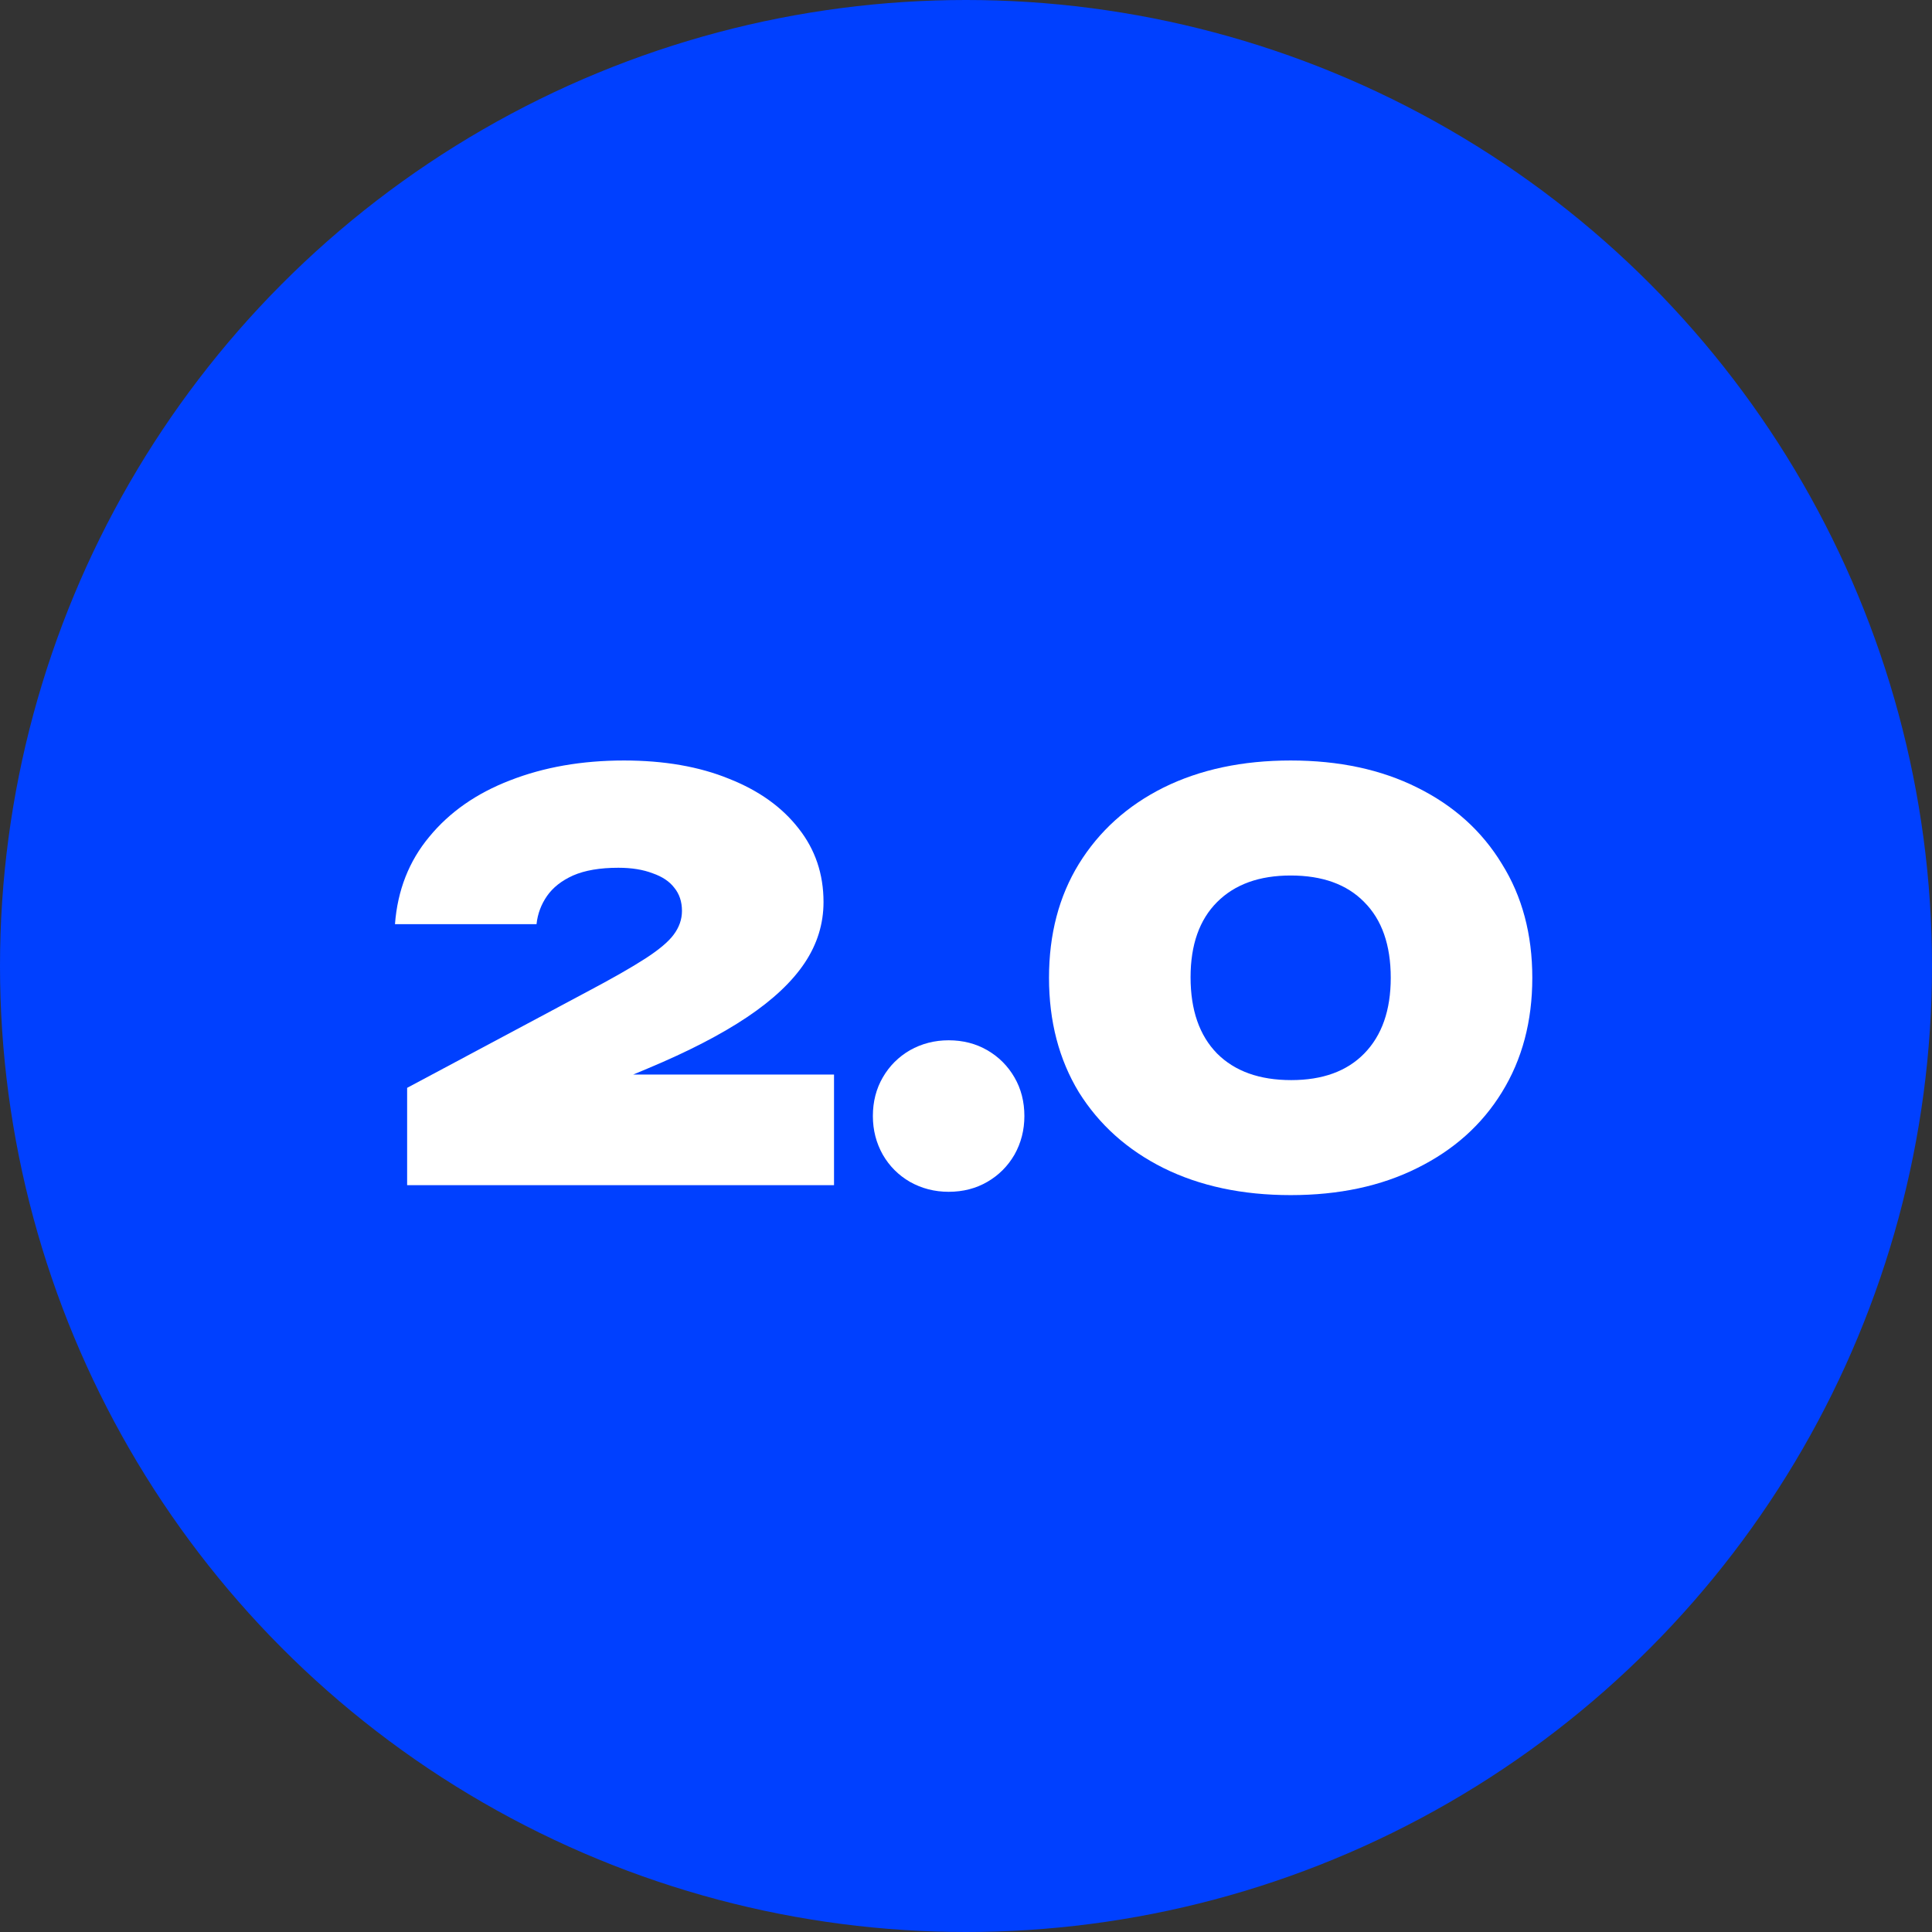
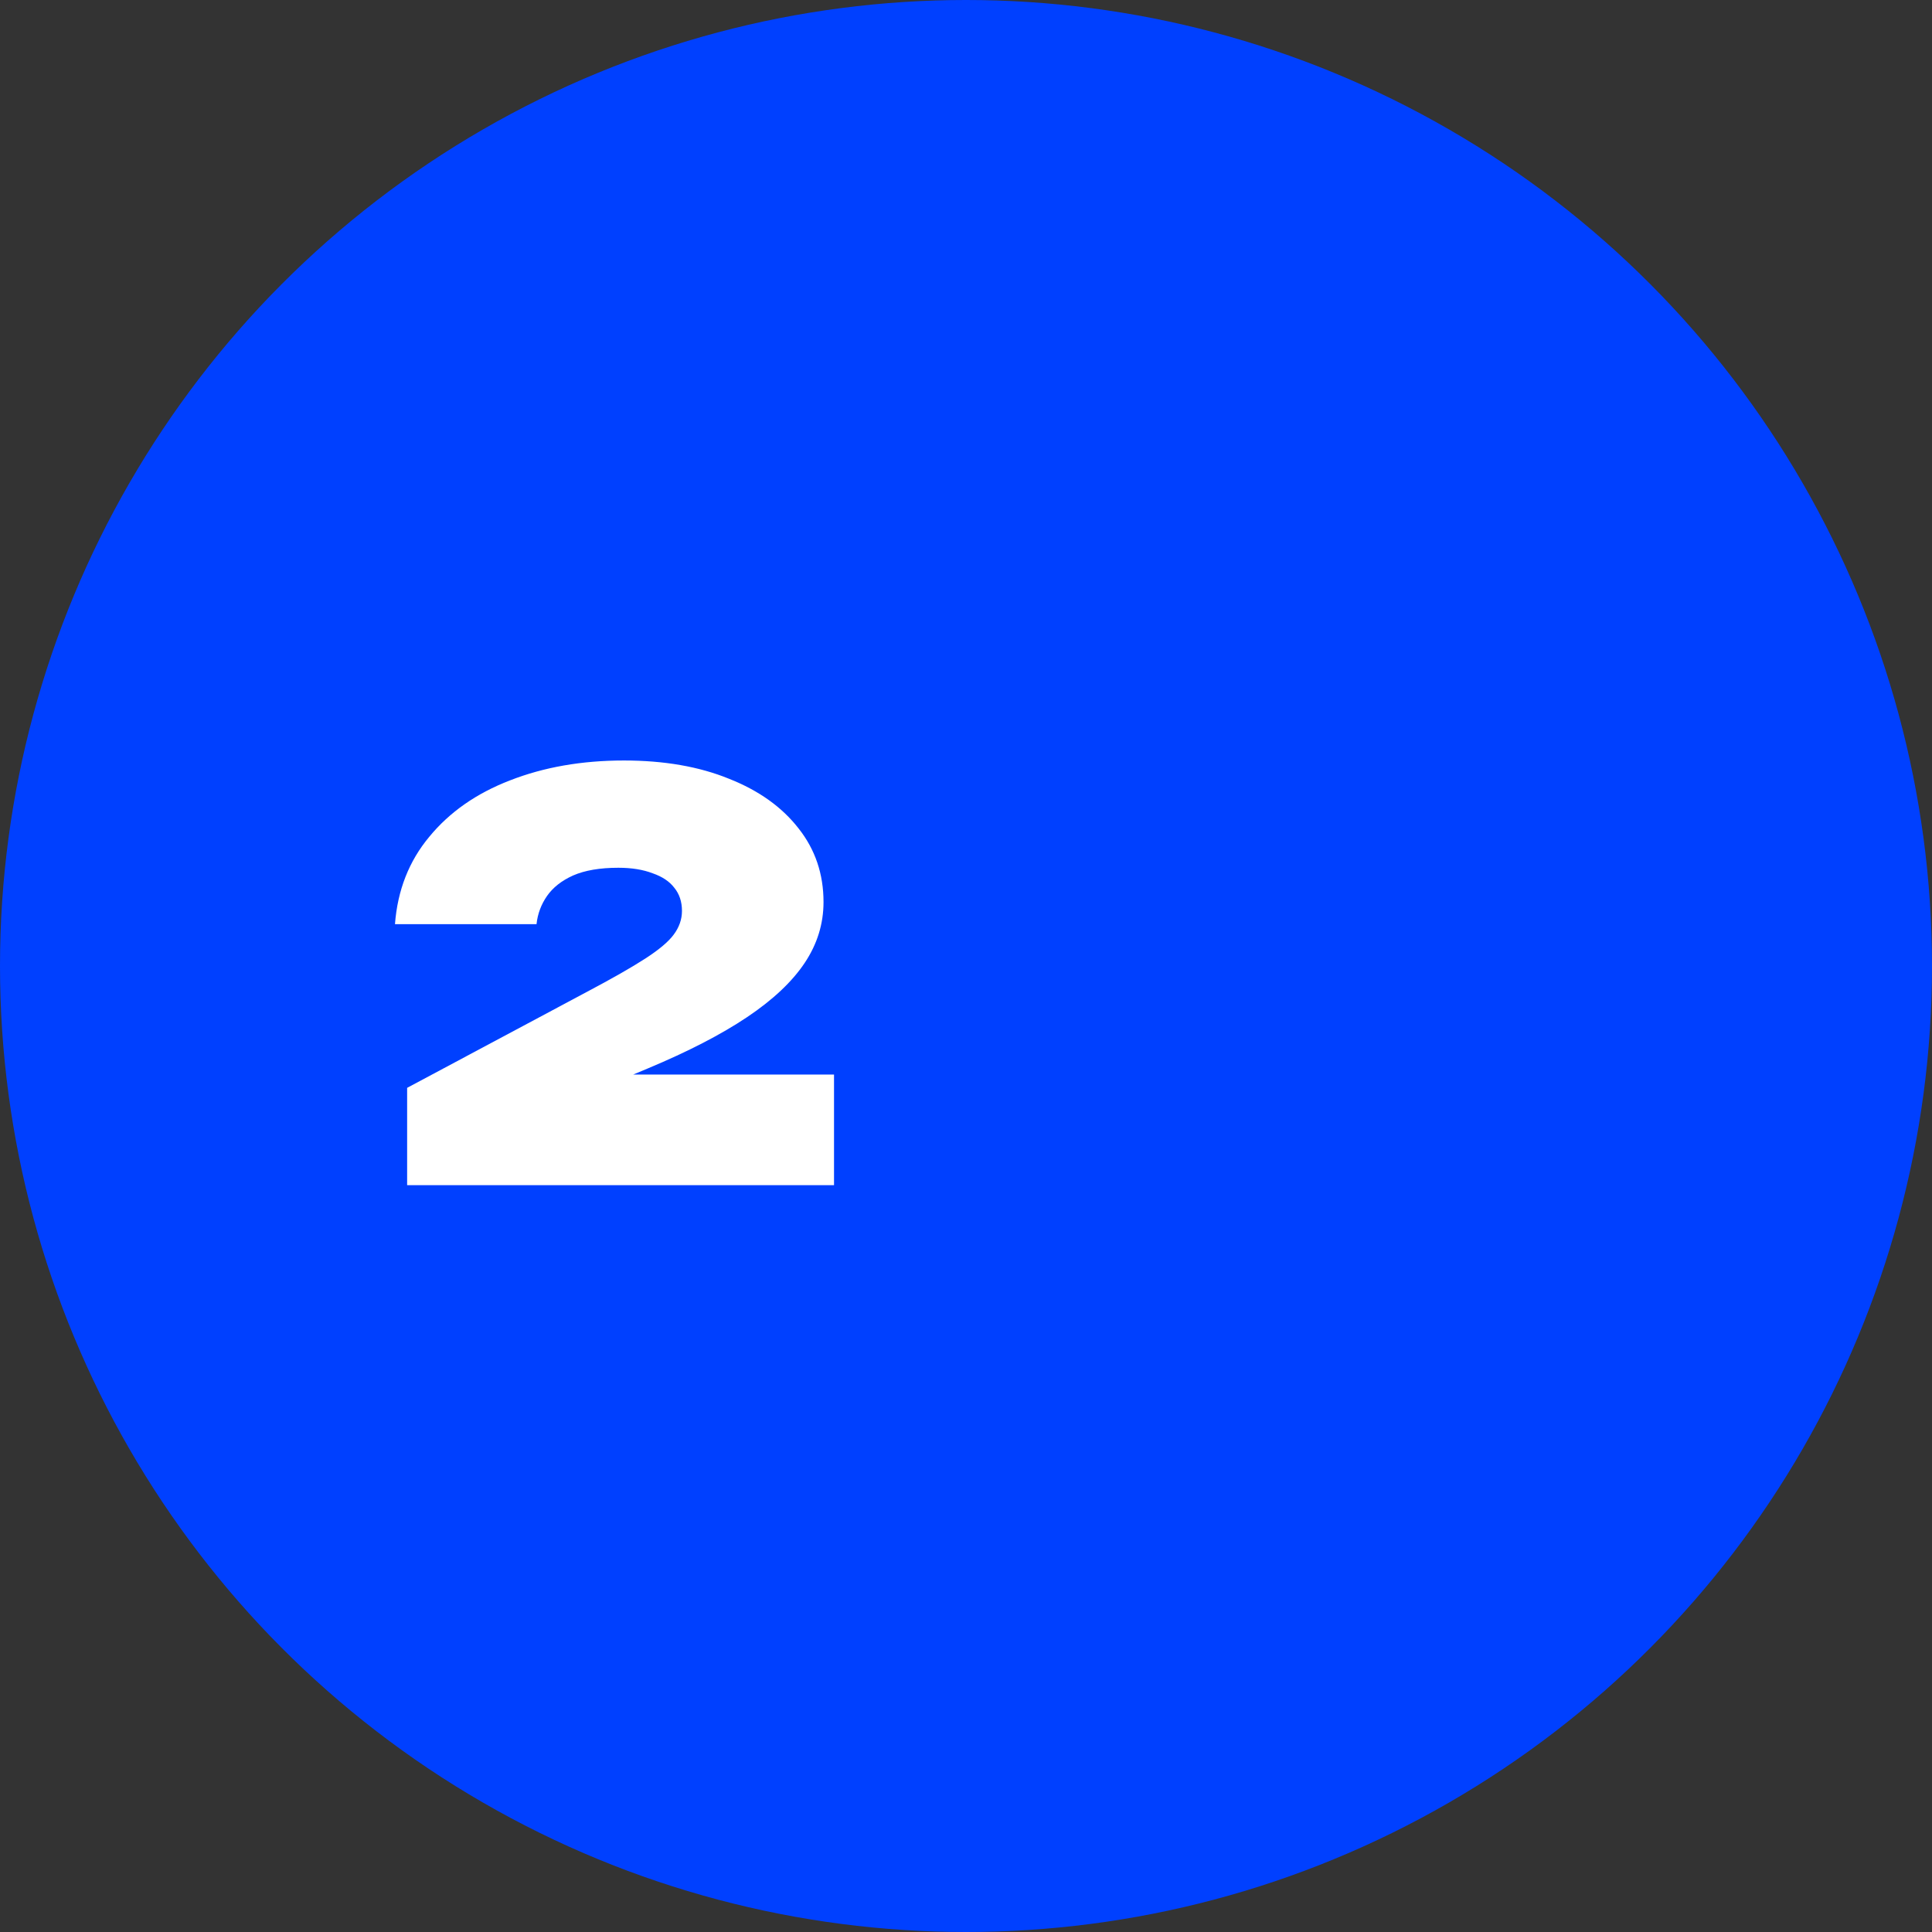
<svg xmlns="http://www.w3.org/2000/svg" width="119" height="119" viewBox="0 0 119 119" fill="none">
  <rect x="0" y="0" width="119" height="119" fill="#333333" stroke="none" />
  <circle cx="59.5" cy="59.5" r="59.5" fill="#0040FF" />
-   <path d="M79.497 73.612C76.523 73.612 73.911 73.056 71.663 71.943C69.438 70.831 67.701 69.275 66.453 67.277C65.226 65.256 64.613 62.906 64.613 60.227C64.613 57.548 65.226 55.209 66.453 53.211C67.701 51.19 69.438 49.623 71.663 48.511C73.911 47.398 76.523 46.842 79.497 46.842C82.472 46.842 85.071 47.398 87.297 48.511C89.544 49.623 91.281 51.19 92.508 53.211C93.757 55.209 94.381 57.548 94.381 60.227C94.381 62.906 93.757 65.256 92.508 67.277C91.281 69.275 89.544 70.831 87.297 71.943C85.071 73.056 82.472 73.612 79.497 73.612ZM79.531 66.528C81.461 66.528 82.96 65.983 84.027 64.893C85.117 63.781 85.662 62.225 85.662 60.227C85.662 58.206 85.117 56.651 84.027 55.561C82.96 54.471 81.45 53.926 79.497 53.926C77.567 53.926 76.057 54.471 74.967 55.561C73.877 56.651 73.332 58.195 73.332 60.193C73.332 62.214 73.877 63.781 74.967 64.893C76.057 65.983 77.578 66.528 79.531 66.528Z" fill="white" />
-   <path d="M58.43 73.408C57.567 73.408 56.772 73.204 56.046 72.795C55.342 72.387 54.785 71.83 54.377 71.126C53.968 70.4 53.764 69.605 53.764 68.742C53.764 67.857 53.968 67.062 54.377 66.358C54.785 65.654 55.342 65.098 56.046 64.689C56.772 64.281 57.567 64.076 58.43 64.076C59.315 64.076 60.11 64.281 60.814 64.689C61.518 65.098 62.074 65.654 62.483 66.358C62.892 67.062 63.096 67.857 63.096 68.742C63.096 69.605 62.892 70.4 62.483 71.126C62.074 71.83 61.518 72.387 60.814 72.795C60.11 73.204 59.315 73.408 58.43 73.408Z" fill="white" />
  <path d="M24.328 56.923C24.487 54.834 25.191 53.041 26.44 51.542C27.689 50.021 29.346 48.863 31.412 48.068C33.501 47.251 35.84 46.842 38.429 46.842C40.904 46.842 43.061 47.216 44.9 47.966C46.739 48.692 48.169 49.714 49.191 51.031C50.213 52.325 50.724 53.835 50.724 55.561C50.724 56.901 50.338 58.149 49.566 59.307C48.794 60.465 47.613 61.578 46.024 62.645C44.434 63.712 42.391 64.768 39.893 65.813L33.865 68.333L33.797 66.187H51.371V72.999H25.077V67.005L36.113 61.113C37.702 60.272 38.917 59.58 39.757 59.035C40.597 58.49 41.176 58.002 41.494 57.57C41.834 57.116 42.005 56.628 42.005 56.106C42.005 55.538 41.846 55.061 41.528 54.675C41.233 54.289 40.79 53.994 40.2 53.79C39.609 53.563 38.905 53.449 38.088 53.449C36.953 53.449 36.022 53.608 35.295 53.926C34.591 54.244 34.058 54.664 33.694 55.186C33.331 55.709 33.115 56.288 33.047 56.923H24.328Z" fill="white" />
</svg>